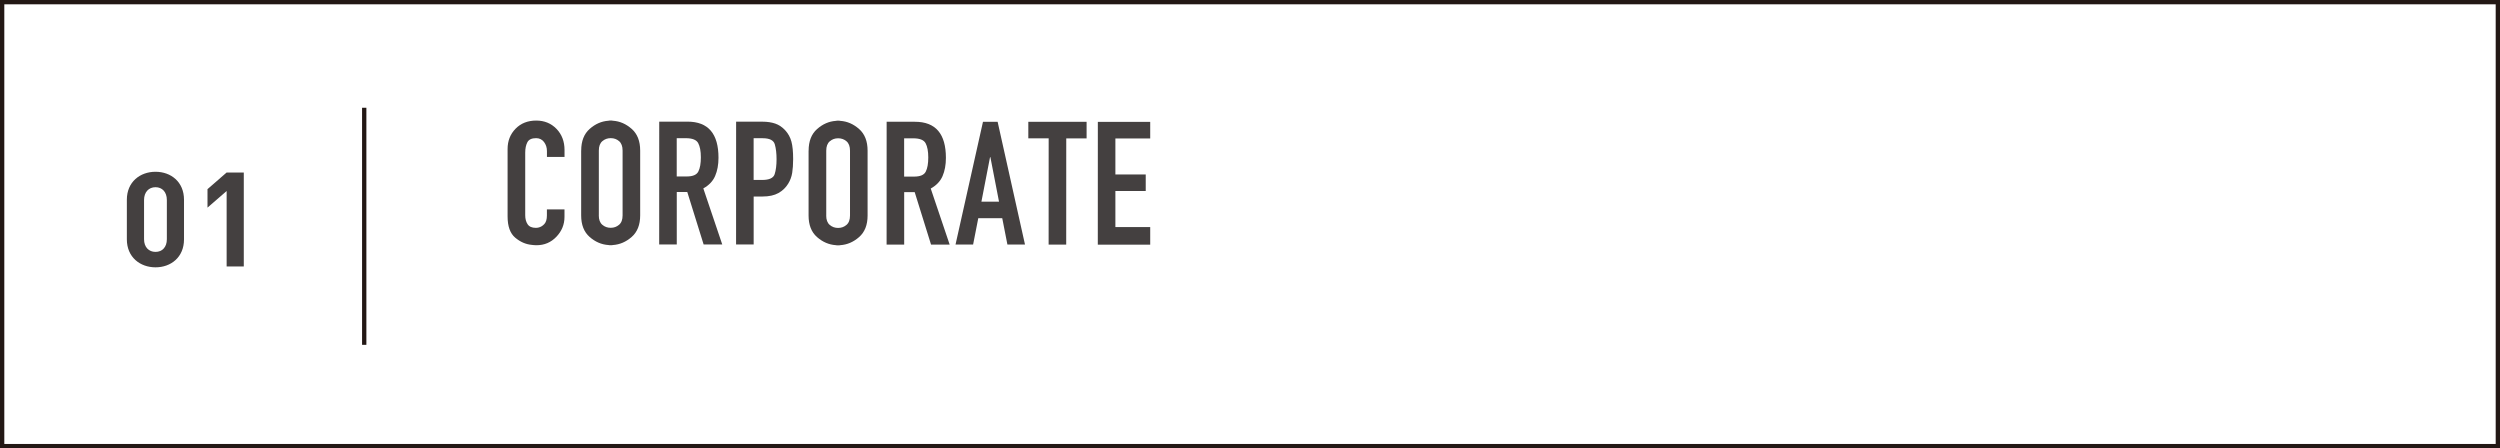
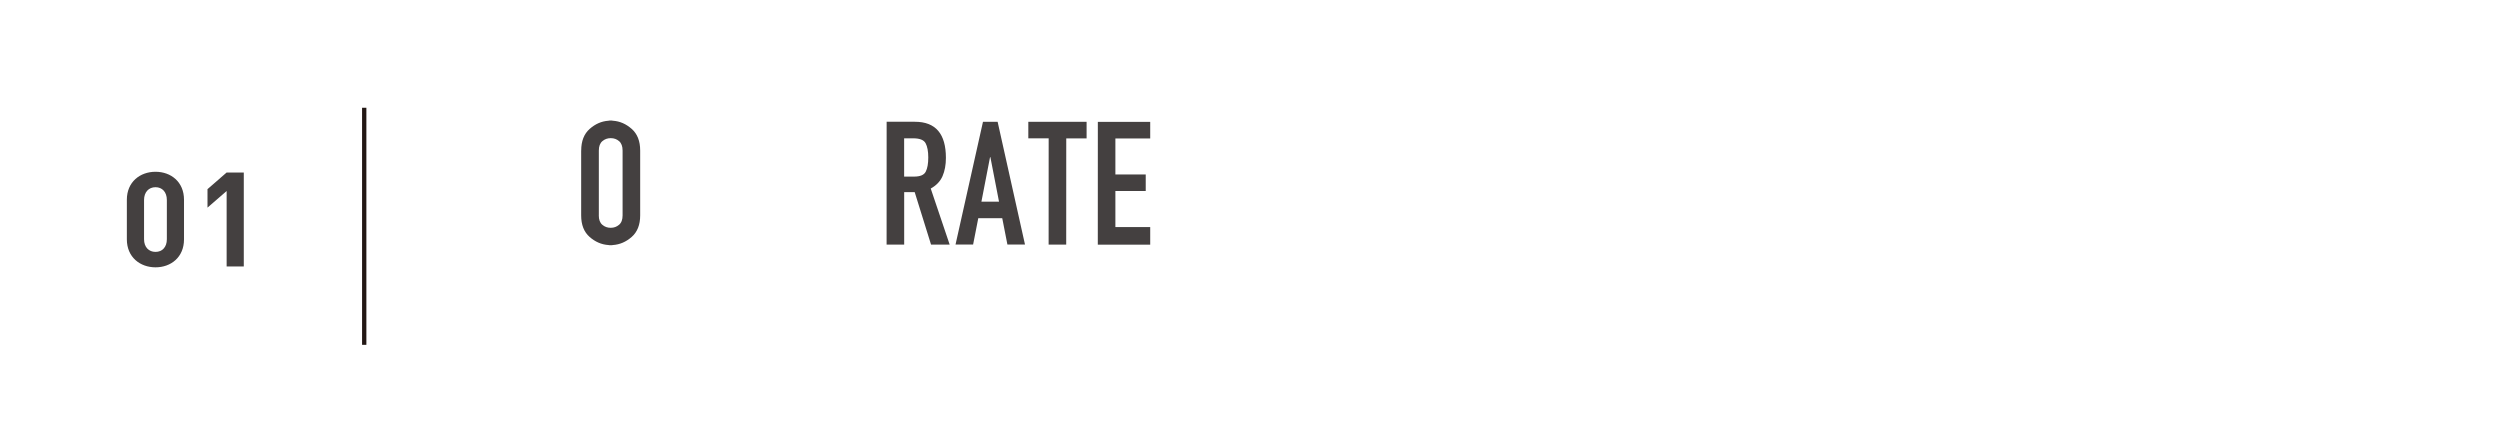
<svg xmlns="http://www.w3.org/2000/svg" id="_レイヤー_2" data-name="レイヤー 2" viewBox="0 0 580 104">
  <g id="_レイヤー_1-2" data-name="レイヤー 1">
-     <path d="M579,1V103H1V1H579m1-1H0V104H580V0h0Z" fill="#231815" />
    <g>
      <path d="M36.08,62.02c-3.55,0-6.65-2.33-6.65-6.49v-9.19c0-4.16,3.09-6.49,6.65-6.49s6.61,2.33,6.61,6.49v9.19c0,4.17-3.06,6.49-6.61,6.49Zm2.63-15.62c0-1.84-1.07-2.97-2.63-2.97s-2.66,1.13-2.66,2.97v9.1c0,1.84,1.1,2.94,2.66,2.94s2.63-1.1,2.63-2.94v-9.1Z" fill="#444040" />
      <path d="M52.58,61.83v-17.52l-4.44,3.86v-4.29l4.44-3.86h3.98v21.8h-3.98Z" fill="#444040" />
    </g>
    <g>
-       <path d="M130.96,50.33c0,1.76-.63,3.29-1.88,4.6-1.25,1.31-2.79,1.96-4.6,1.96-.19,0-.37,0-.56-.02-.19-.01-.37-.03-.56-.06-1.39-.13-2.67-.69-3.84-1.68-1.17-.99-1.76-2.62-1.76-4.91v-15.65c0-1.88,.62-3.45,1.85-4.71,1.23-1.26,2.83-1.89,4.8-1.89,1.89,0,3.46,.65,4.7,1.93,1.24,1.29,1.86,2.92,1.86,4.91v1.6s-4.08,0-4.08,0v-1.36c0-.81-.23-1.51-.68-2.11-.45-.59-1.07-.89-1.84-.89-1.01,0-1.69,.32-2.02,.95-.33,.63-.5,1.44-.5,2.41v14.53c0,.82,.18,1.52,.55,2.08,.37,.56,1.01,.84,1.92,.84,.11,0,.21,0,.32-.02,.11-.01,.21-.03,.32-.06,.48-.11,.92-.37,1.32-.8,.4-.43,.6-1.09,.6-2v-1.4s4.08,0,4.08,0v1.76Z" fill="#444040" />
      <path d="M134.84,34.93c0-2.19,.65-3.86,1.96-5.02,1.31-1.16,2.76-1.79,4.36-1.9,.08-.03,.17-.04,.26-.04h.52c.09,0,.18,.01,.26,.04,1.6,.11,3.05,.74,4.36,1.9,1.31,1.16,1.96,2.83,1.96,5.02v15.04c0,2.19-.66,3.85-1.97,5-1.31,1.15-2.76,1.77-4.36,1.88-.08,.03-.17,.04-.26,.04h-.52c-.09,0-.18-.01-.26-.04-1.6-.11-3.05-.73-4.36-1.88-1.31-1.15-1.96-2.81-1.96-5v-15.04Zm4.08,15.04c0,.99,.27,1.71,.82,2.18,.55,.47,1.19,.7,1.94,.7,.75,0,1.39-.23,1.94-.7,.55-.47,.82-1.19,.82-2.18v-15.04c0-.99-.27-1.71-.81-2.18s-1.19-.7-1.94-.7c-.75,0-1.39,.23-1.94,.7s-.82,1.19-.82,2.18v15.04Z" fill="#444040" />
-       <path d="M152.93,28.22h6.56c2.43,0,4.23,.71,5.42,2.11,1.19,1.4,1.78,3.49,1.78,6.26,0,1.63-.26,3.04-.78,4.24s-1.43,2.16-2.74,2.88l4.39,13h-4.32s-3.79-12.16-3.79-12.16h-2.44s0,12.16,0,12.16h-4.08s.01-28.48,.01-28.48Zm4.07,12.72h2.32c1.41,0,2.31-.38,2.7-1.16,.39-.77,.58-1.87,.58-3.28,0-1.44-.21-2.54-.62-3.3-.41-.76-1.37-1.14-2.86-1.14h-2.12s0,8.88,0,8.88Z" fill="#444040" />
-       <path d="M170.77,28.23h6.12c1.12,0,2.11,.15,2.96,.44,.85,.29,1.63,.81,2.32,1.56,.69,.75,1.17,1.62,1.44,2.62,.27,1,.4,2.35,.4,4.06,0,1.23-.08,2.29-.22,3.2-.15,.91-.46,1.75-.94,2.52-.56,.91-1.31,1.63-2.26,2.16-.95,.53-2.17,.8-3.66,.8h-2.08s0,11.12,0,11.12h-4.08s.01-28.48,.01-28.48Zm4.07,13.52h1.96c1.65,0,2.63-.44,2.92-1.34,.29-.89,.44-2.05,.44-3.46,0-1.33-.13-2.48-.4-3.44-.27-.96-1.2-1.44-2.8-1.44h-2.12s0,9.68,0,9.68Z" fill="#444040" />
-       <path d="M187.6,34.96c0-2.19,.65-3.86,1.96-5.02,1.31-1.16,2.76-1.79,4.36-1.9,.08-.03,.17-.04,.26-.04h.26c.08,0,.17,0,.26,0s.18,.01,.26,.04c1.6,.11,3.05,.74,4.36,1.9,1.31,1.16,1.96,2.83,1.96,5.02v15.04c0,2.19-.66,3.85-1.97,5-1.31,1.15-2.76,1.77-4.36,1.88-.08,.03-.17,.04-.26,.04s-.18,0-.26,0h-.26c-.09,0-.18-.01-.26-.04-1.6-.11-3.05-.73-4.36-1.88-1.31-1.15-1.96-2.81-1.96-5v-15.04Zm4.08,15.04c0,.99,.27,1.71,.82,2.18,.55,.47,1.19,.7,1.94,.7,.75,0,1.39-.23,1.94-.7,.55-.47,.82-1.19,.82-2.18v-15.04c0-.99-.27-1.71-.81-2.18-.55-.47-1.19-.7-1.94-.7-.75,0-1.39,.23-1.94,.7s-.82,1.19-.82,2.18v15.04Z" fill="#444040" />
      <path d="M205.69,28.25h6.56c2.43,0,4.23,.71,5.42,2.11,1.19,1.4,1.78,3.49,1.78,6.26,0,1.63-.26,3.04-.78,4.24-.52,1.2-1.43,2.16-2.74,2.88l4.39,13h-4.32s-3.79-12.16-3.79-12.16h-2.44s0,12.16,0,12.16h-4.08s.01-28.48,.01-28.48Zm4.07,12.72h2.32c1.41,0,2.31-.38,2.7-1.16,.39-.77,.58-1.87,.58-3.28,0-1.44-.21-2.54-.62-3.3-.41-.76-1.37-1.14-2.86-1.14h-2.12s0,8.88,0,8.88Z" fill="#444040" />
      <path d="M228.05,28.26h3.4s6.35,28.48,6.35,28.48h-4.08s-1.2-6.12-1.2-6.12h-5.56s-1.2,6.12-1.2,6.12h-4.08s6.37-28.48,6.37-28.48Zm1.72,8.2h-.08l-2,10.32h4.08s-2-10.32-2-10.32Z" fill="#444040" />
      <path d="M243.29,32.1h-4.72s0-3.84,0-3.84h13.52s0,3.85,0,3.85h-4.72s-.01,24.64-.01,24.64h-4.08s.01-24.64,.01-24.64Z" fill="#444040" />
      <path d="M254.69,28.27h12.16s0,3.85,0,3.85h-8.08s0,8.36,0,8.36h7.04s0,3.84,0,3.84h-7.04s0,8.36,0,8.36h8.08s0,4.08,0,4.08h-12.16s.01-28.49,.01-28.49Z" fill="#444040" />
    </g>
    <line x1="84.5" y1="25" x2="84.5" y2="80" fill="none" stroke="#231815" stroke-miterlimit="10" />
  </g>
</svg>